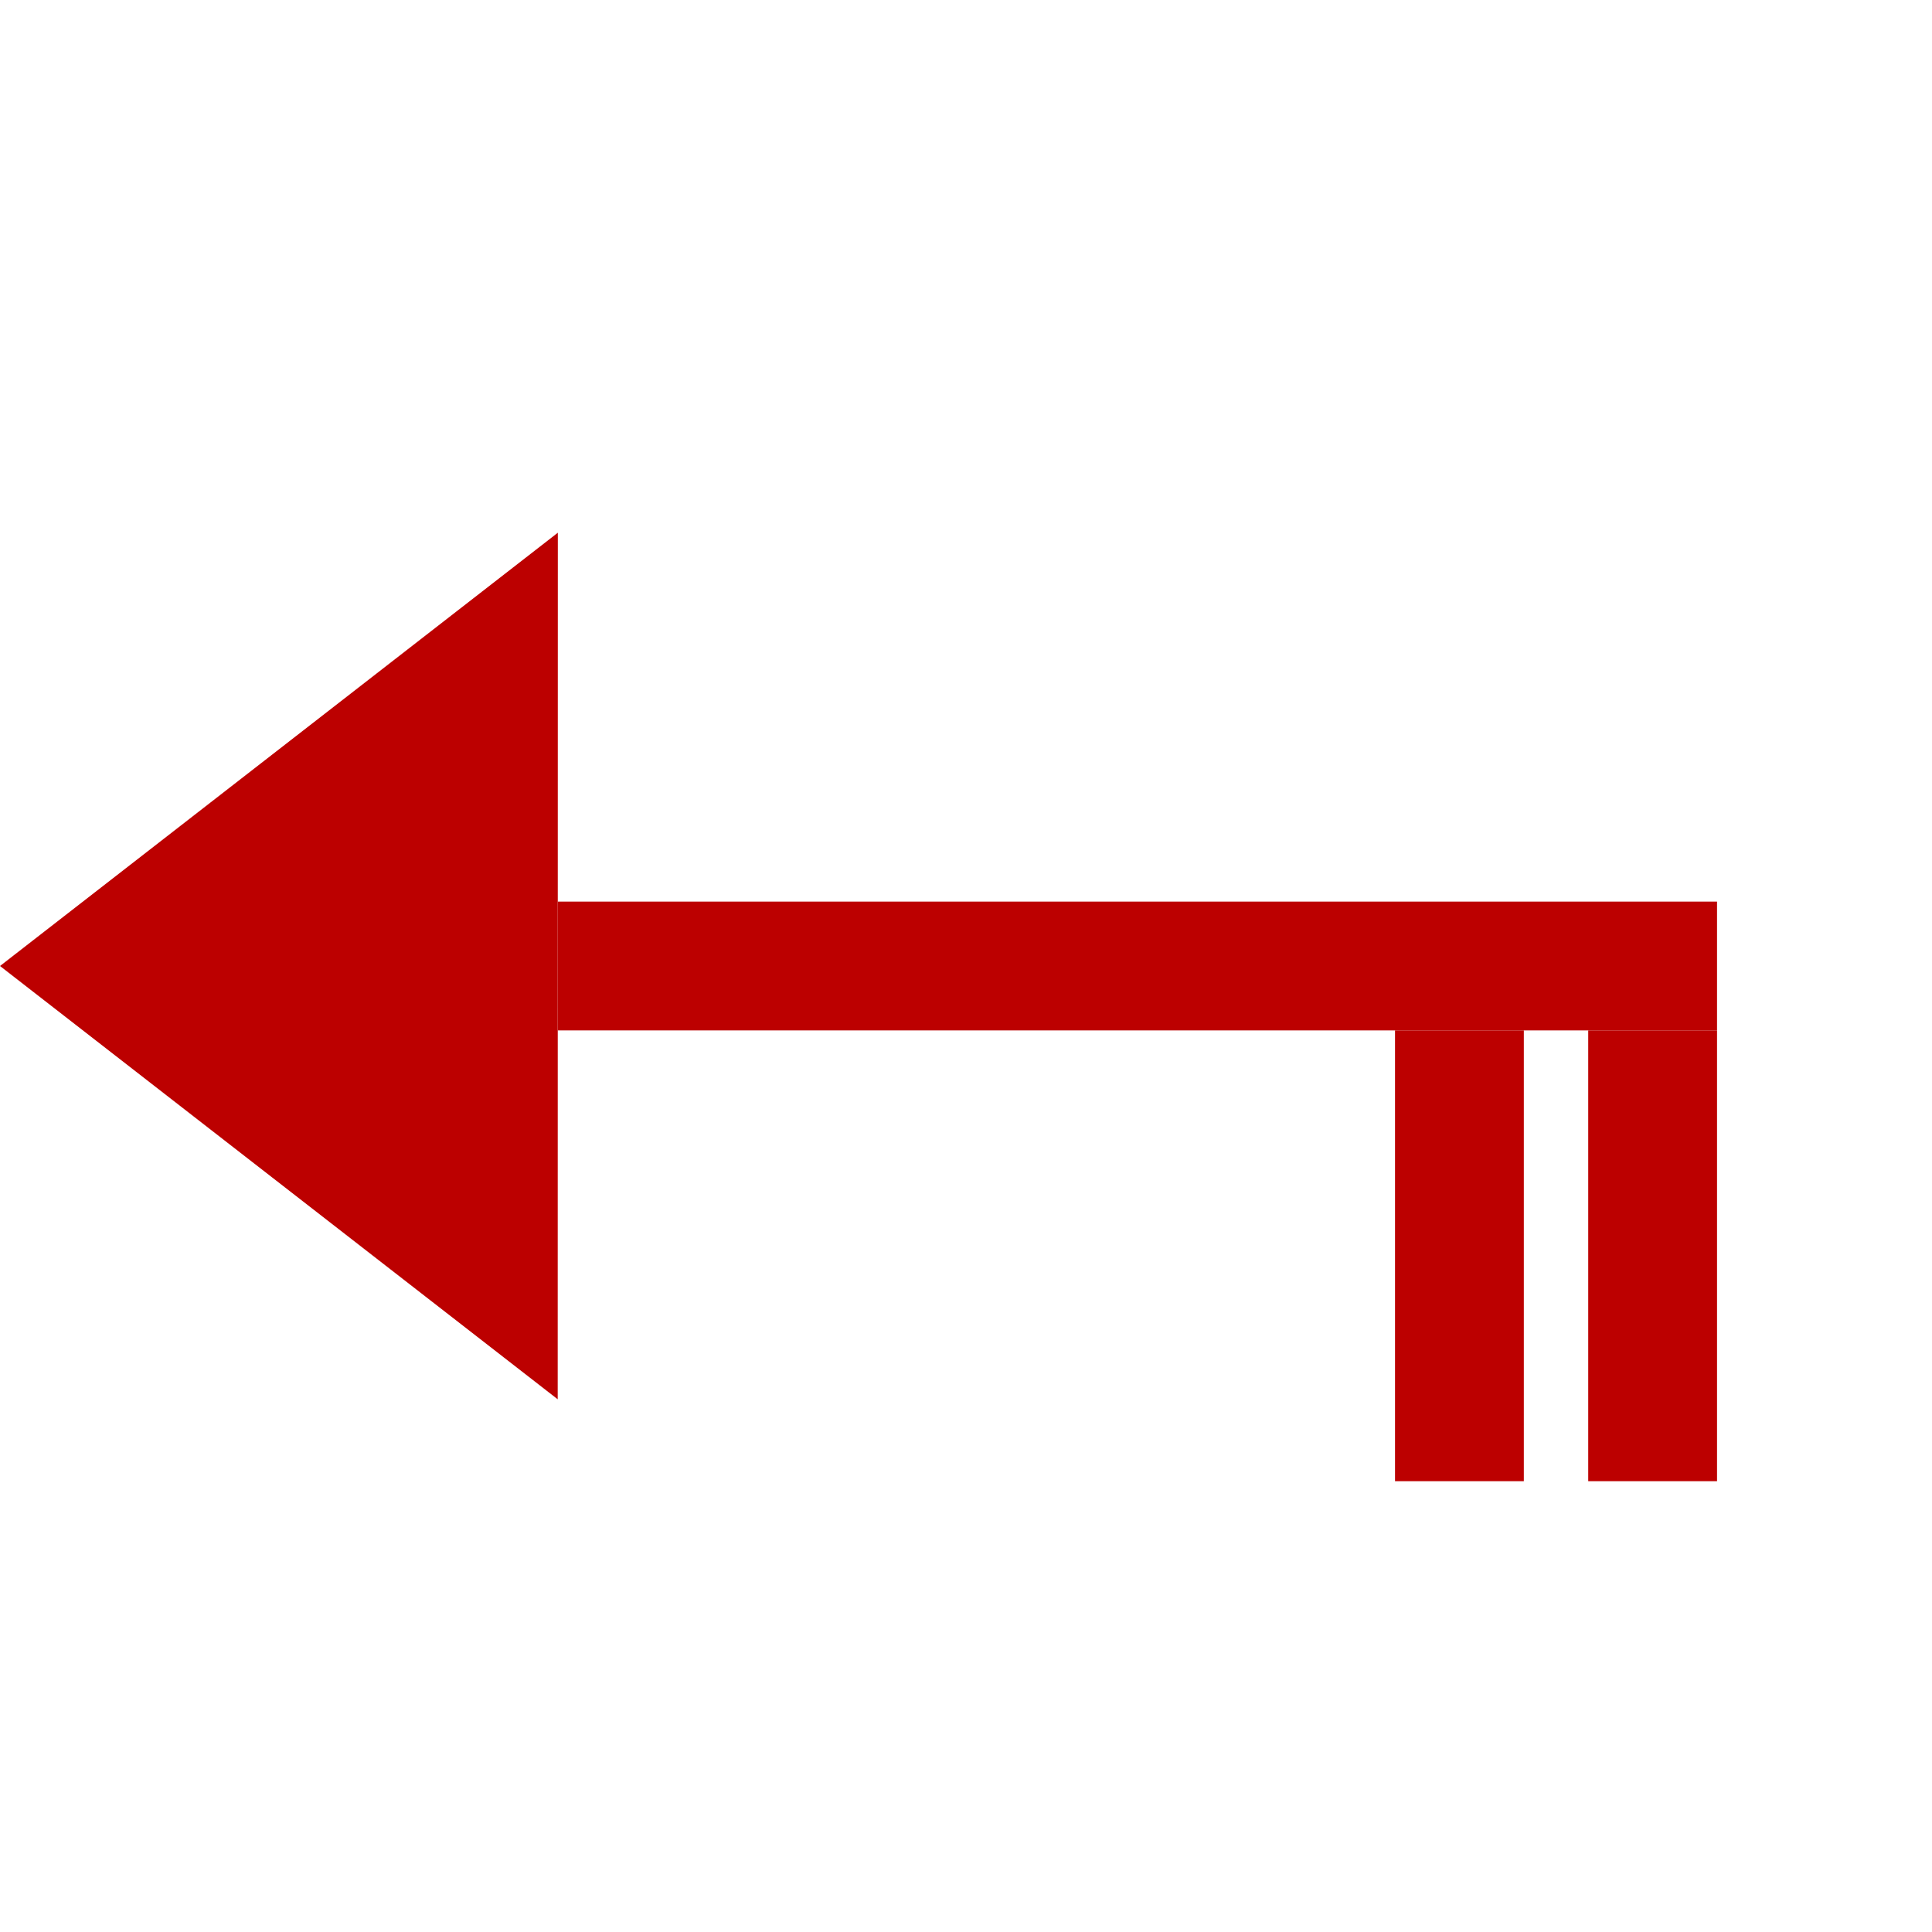
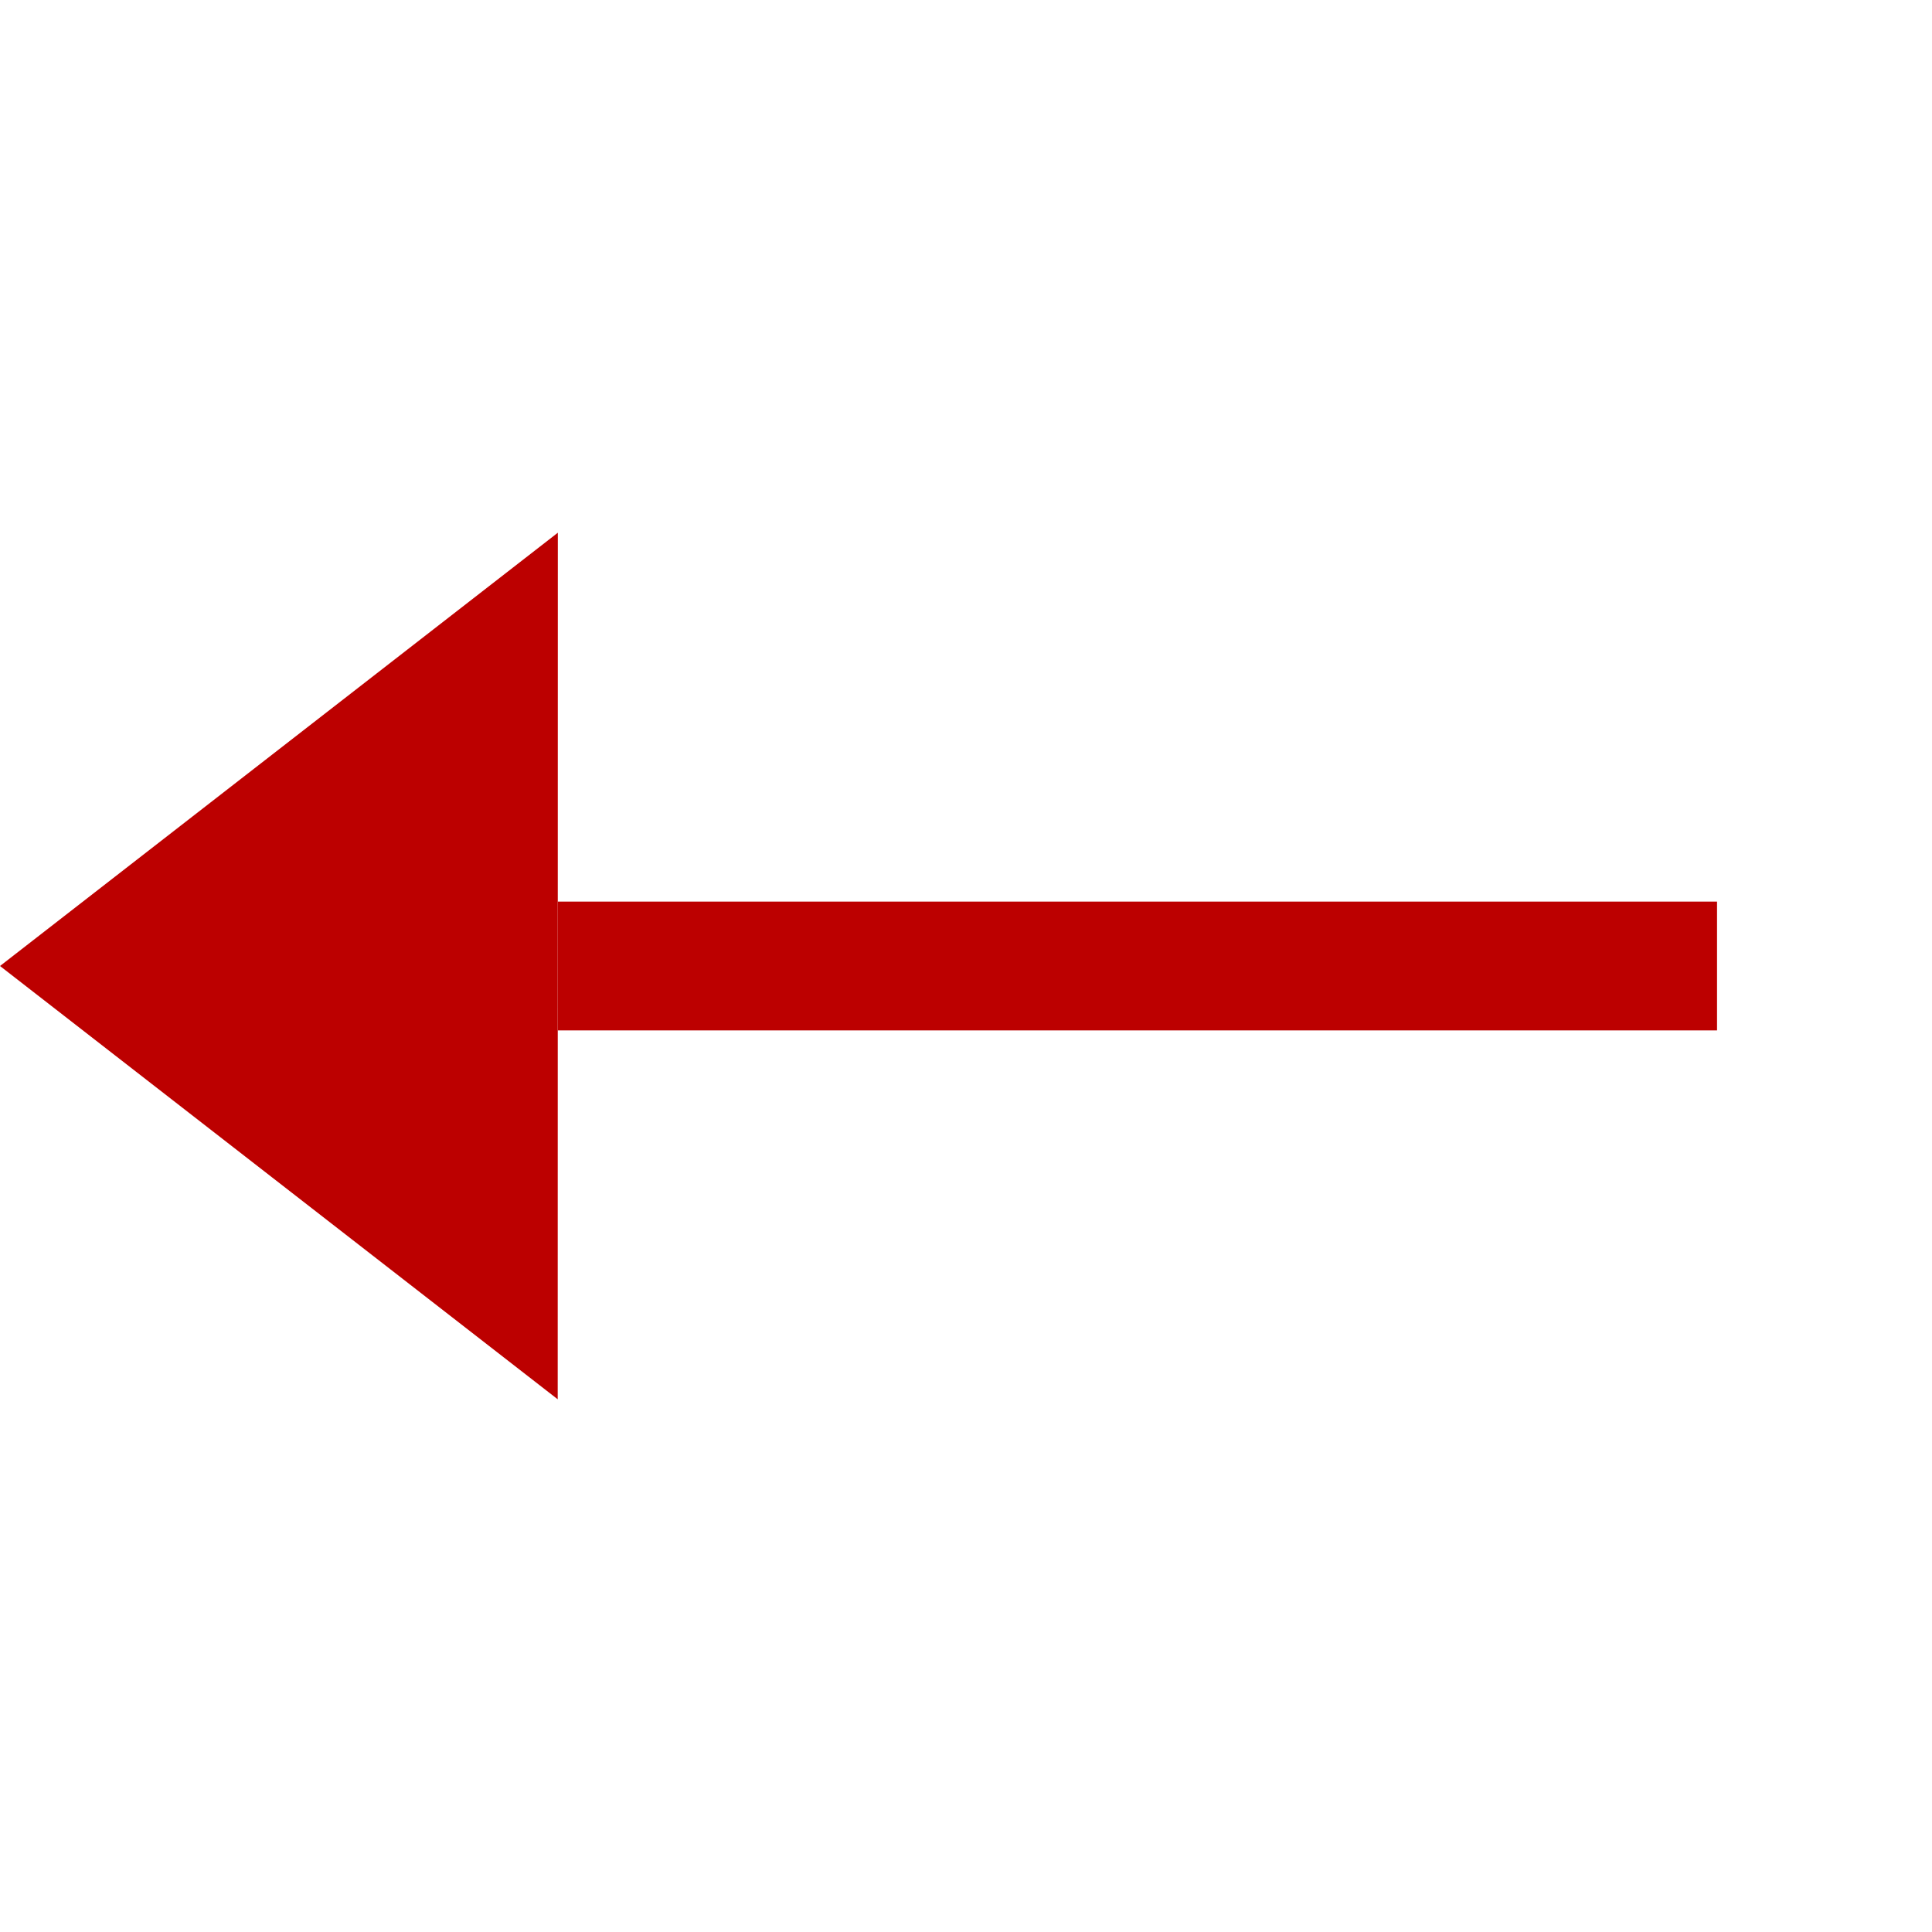
<svg xmlns="http://www.w3.org/2000/svg" version="1.1" x="0px" y="0px" width="30px" height="30px" viewBox="0 0 30 30" enable-background="new 0 0 30 30" xml:space="preserve">
  <g transform="rotate(090 15 15)">
    <polygon points="21.728,21.34 15,30 8.272,21.338" style="fill: #BC0000" />
    <rect x="14" y="3.338" width="2" style="fill: #BC0000" height="18" />
-     <rect x="16" y="3.338" style="fill: #BC0000;" width="7" height="2" />
-     <rect x="16" y="6.338" style="fill: #BC0000;" width="7" height="2" />
  </g>
</svg>